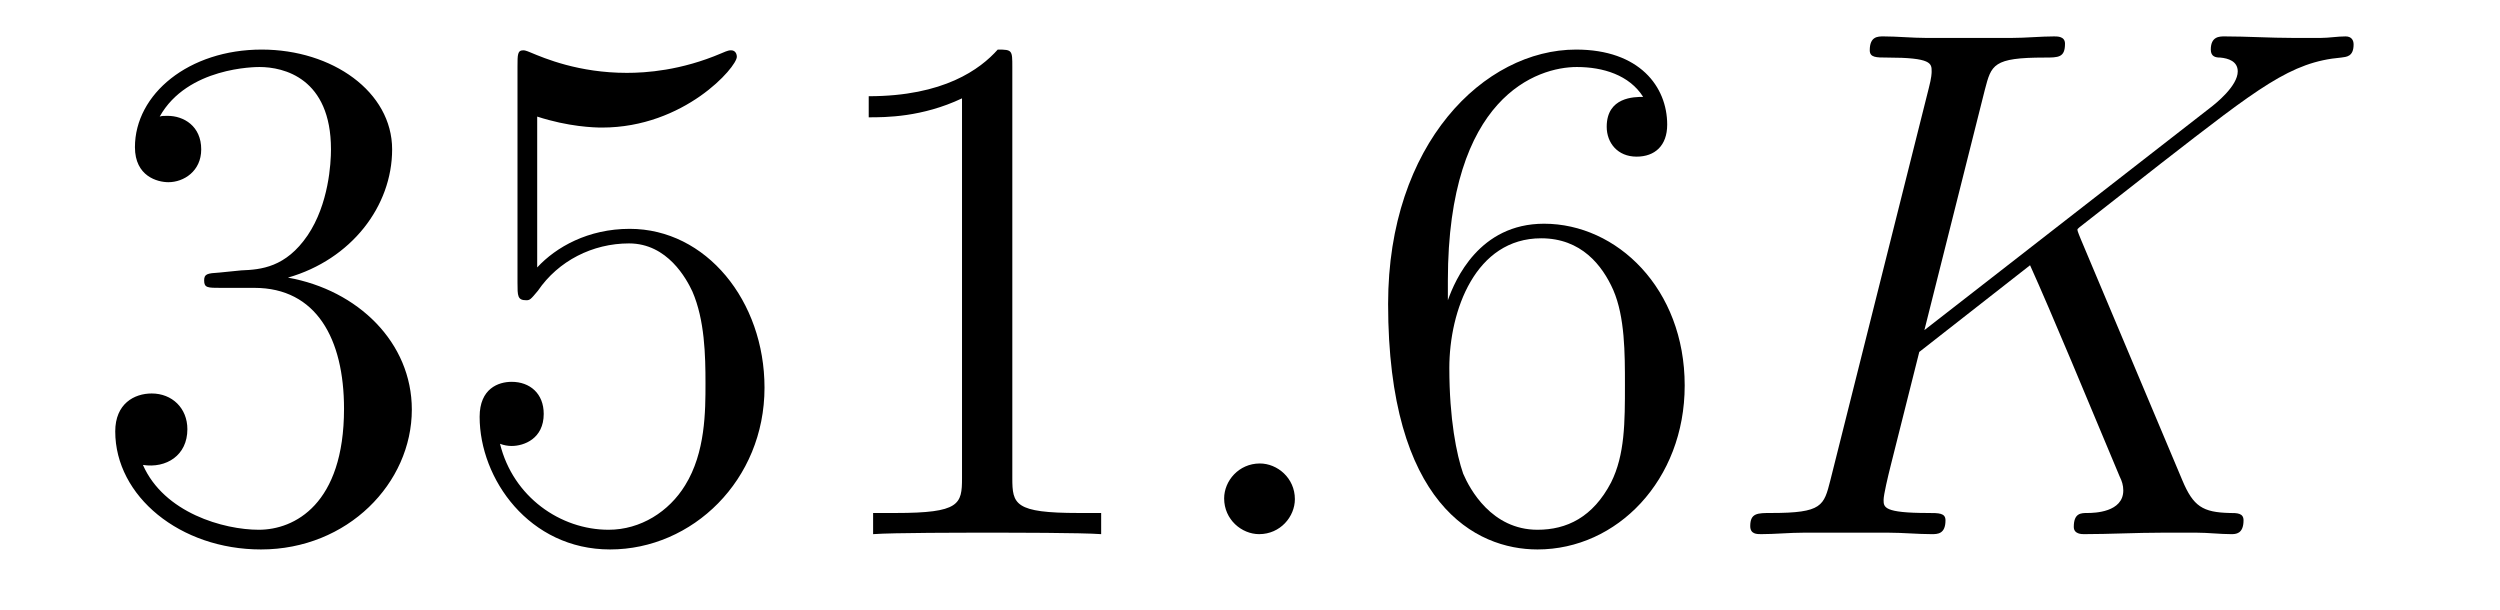
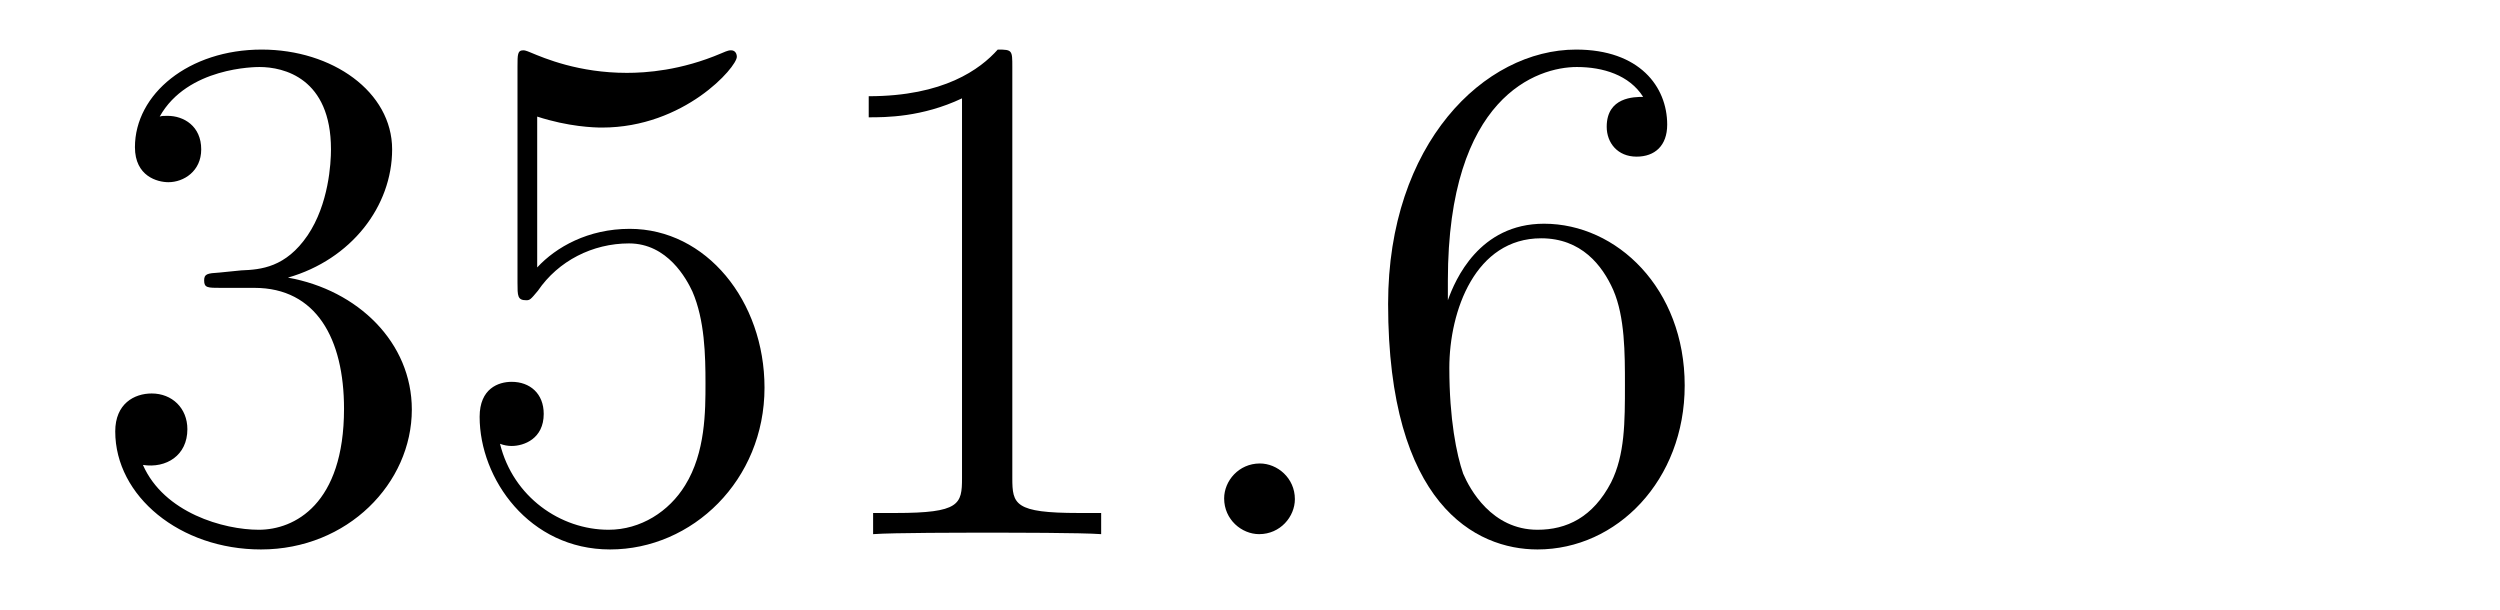
<svg xmlns="http://www.w3.org/2000/svg" version="1.1" width="41pt" height="10pt" viewBox="0 -10 41 10">
  <g id="page1">
    <g transform="matrix(1 0 0 -1 -127 653)">
      <path d="M130.599 658.53C130.396 658.518 130.348 658.507 130.348 658.399C130.348 658.279 130.408 658.279 130.623 658.279H131.172C132.188 658.279 132.642 657.443 132.642 656.296C132.642 654.73 131.83 654.312 131.244 654.312C130.671 654.312 129.691 654.587 129.344 655.375C129.727 655.316 130.073 655.531 130.073 655.961C130.073 656.307 129.822 656.547 129.488 656.547C129.201 656.547 128.89 656.379 128.89 655.925C128.89 654.862 129.954 653.989 131.28 653.989C132.702 653.989 133.754 655.077 133.754 656.283C133.754 657.383 132.87 658.243 131.722 658.447C132.762 658.745 133.431 659.618 133.431 660.55C133.431 661.494 132.451 662.187 131.292 662.187C130.097 662.187 129.213 661.458 129.213 660.586C129.213 660.108 129.583 660.012 129.762 660.012C130.013 660.012 130.3 660.192 130.3 660.55C130.3 660.933 130.013 661.1 129.75 661.1C129.679 661.1 129.655 661.1 129.619 661.088C130.073 661.901 131.197 661.901 131.256 661.901C131.651 661.901 132.428 661.721 132.428 660.55C132.428 660.323 132.392 659.654 132.045 659.14C131.687 658.614 131.28 658.578 130.958 658.566L130.599 658.53ZM135.81 661.088C136.323 660.921 136.742 660.908 136.873 660.908C138.224 660.908 139.084 661.901 139.084 662.068C139.084 662.116 139.06 662.175 138.989 662.175C138.965 662.175 138.941 662.175 138.833 662.127C138.164 661.841 137.59 661.805 137.28 661.805C136.491 661.805 135.929 662.044 135.702 662.139C135.618 662.175 135.595 662.175 135.582 662.175C135.487 662.175 135.487 662.104 135.487 661.912V658.363C135.487 658.148 135.487 658.076 135.63 658.076C135.69 658.076 135.702 658.088 135.822 658.232C136.156 658.722 136.718 659.008 137.316 659.008C137.949 659.008 138.26 658.423 138.355 658.22C138.558 657.753 138.57 657.168 138.57 656.714C138.57 656.26 138.57 655.578 138.236 655.041C137.973 654.611 137.507 654.312 136.981 654.312C136.192 654.312 135.415 654.849 135.2 655.722C135.26 655.698 135.331 655.686 135.391 655.686C135.595 655.686 135.917 655.806 135.917 656.212C135.917 656.547 135.69 656.738 135.391 656.738C135.176 656.738 134.866 656.63 134.866 656.164C134.866 655.148 135.678 653.989 137.005 653.989C138.355 653.989 139.538 655.124 139.538 656.642C139.538 658.064 138.582 659.247 137.327 659.247C136.646 659.247 136.12 658.949 135.81 658.614V661.088ZM143.602 661.901C143.602 662.175 143.602 662.187 143.363 662.187C143.076 661.865 142.478 661.422 141.247 661.422V661.076C141.522 661.076 142.12 661.076 142.777 661.387V655.16C142.777 654.73 142.741 654.587 141.69 654.587H141.319V654.24C141.642 654.264 142.801 654.264 143.196 654.264C143.59 654.264 144.737 654.264 145.059 654.24V654.587H144.689C143.638 654.587 143.602 654.73 143.602 655.16V661.901Z" />
      <path d="M148.236 654.814C148.236 655.16 147.949 655.399 147.662 655.399C147.315 655.399 147.076 655.113 147.076 654.826C147.076 654.479 147.363 654.24 147.65 654.24C147.997 654.24 148.236 654.527 148.236 654.814Z" />
      <path d="M150.745 658.399C150.745 661.422 152.215 661.901 152.86 661.901C153.291 661.901 153.721 661.769 153.948 661.411C153.804 661.411 153.35 661.411 153.35 660.921C153.35 660.657 153.529 660.431 153.84 660.431C154.139 660.431 154.342 660.61 154.342 660.956C154.342 661.578 153.888 662.187 152.848 662.187C151.343 662.187 149.765 660.646 149.765 658.017C149.765 654.73 151.199 653.989 152.215 653.989C153.518 653.989 154.629 655.124 154.629 656.678C154.629 658.267 153.518 659.331 152.322 659.331C151.259 659.331 150.864 658.411 150.745 658.076V658.399ZM152.215 654.312C151.462 654.312 151.103 654.981 150.996 655.232C150.888 655.542 150.769 656.128 150.769 656.965C150.769 657.909 151.199 659.092 152.275 659.092C152.932 659.092 153.278 658.65 153.458 658.243C153.649 657.801 153.649 657.204 153.649 656.69C153.649 656.08 153.649 655.542 153.422 655.088C153.123 654.515 152.693 654.312 152.215 654.312Z" />
-       <path d="M161.129 659.068C161.117 659.104 161.07 659.2 161.07 659.235C161.07 659.247 161.081 659.259 161.285 659.415L162.444 660.323C164.046 661.566 164.571 661.984 165.396 662.056C165.48 662.068 165.599 662.068 165.599 662.271C165.599 662.343 165.563 662.403 165.467 662.403C165.336 662.403 165.193 662.378 165.061 662.378H164.607C164.236 662.378 163.842 662.403 163.484 662.403C163.4 662.403 163.257 662.403 163.257 662.187C163.257 662.068 163.34 662.056 163.412 662.056C163.543 662.044 163.699 661.996 163.699 661.829C163.699 661.59 163.34 661.303 163.245 661.231L158.56 657.586L159.552 661.53C159.659 661.936 159.683 662.056 160.532 662.056C160.759 662.056 160.866 662.056 160.866 662.283C160.866 662.403 160.747 662.403 160.687 662.403C160.472 662.403 160.221 662.378 159.994 662.378H158.584C158.369 662.378 158.106 662.403 157.891 662.403C157.795 662.403 157.664 662.403 157.664 662.175C157.664 662.056 157.771 662.056 157.95 662.056C158.679 662.056 158.679 661.96 158.679 661.829C158.679 661.805 158.679 661.733 158.632 661.554L157.018 655.124C156.911 654.706 156.887 654.587 156.05 654.587C155.823 654.587 155.704 654.587 155.704 654.372C155.704 654.24 155.811 654.24 155.883 654.24C156.11 654.24 156.349 654.264 156.576 654.264H157.974C158.201 654.264 158.452 654.24 158.679 654.24C158.775 654.24 158.906 654.24 158.906 654.467C158.906 654.587 158.799 654.587 158.619 654.587C157.891 654.587 157.891 654.682 157.891 654.802C157.891 654.885 157.962 655.184 158.01 655.375L158.476 657.228L160.293 658.65C160.639 657.885 161.273 656.355 161.763 655.184C161.799 655.113 161.822 655.041 161.822 654.957C161.822 654.598 161.345 654.587 161.237 654.587C161.129 654.587 161.01 654.587 161.01 654.359C161.01 654.24 161.141 654.24 161.177 654.24C161.595 654.24 162.038 654.264 162.456 654.264H163.029C163.209 654.264 163.412 654.24 163.591 654.24C163.663 654.24 163.794 654.24 163.794 654.467C163.794 654.587 163.687 654.587 163.567 654.587C163.125 654.598 162.97 654.694 162.79 655.124L161.129 659.068Z" />
    </g>
  </g>
</svg>